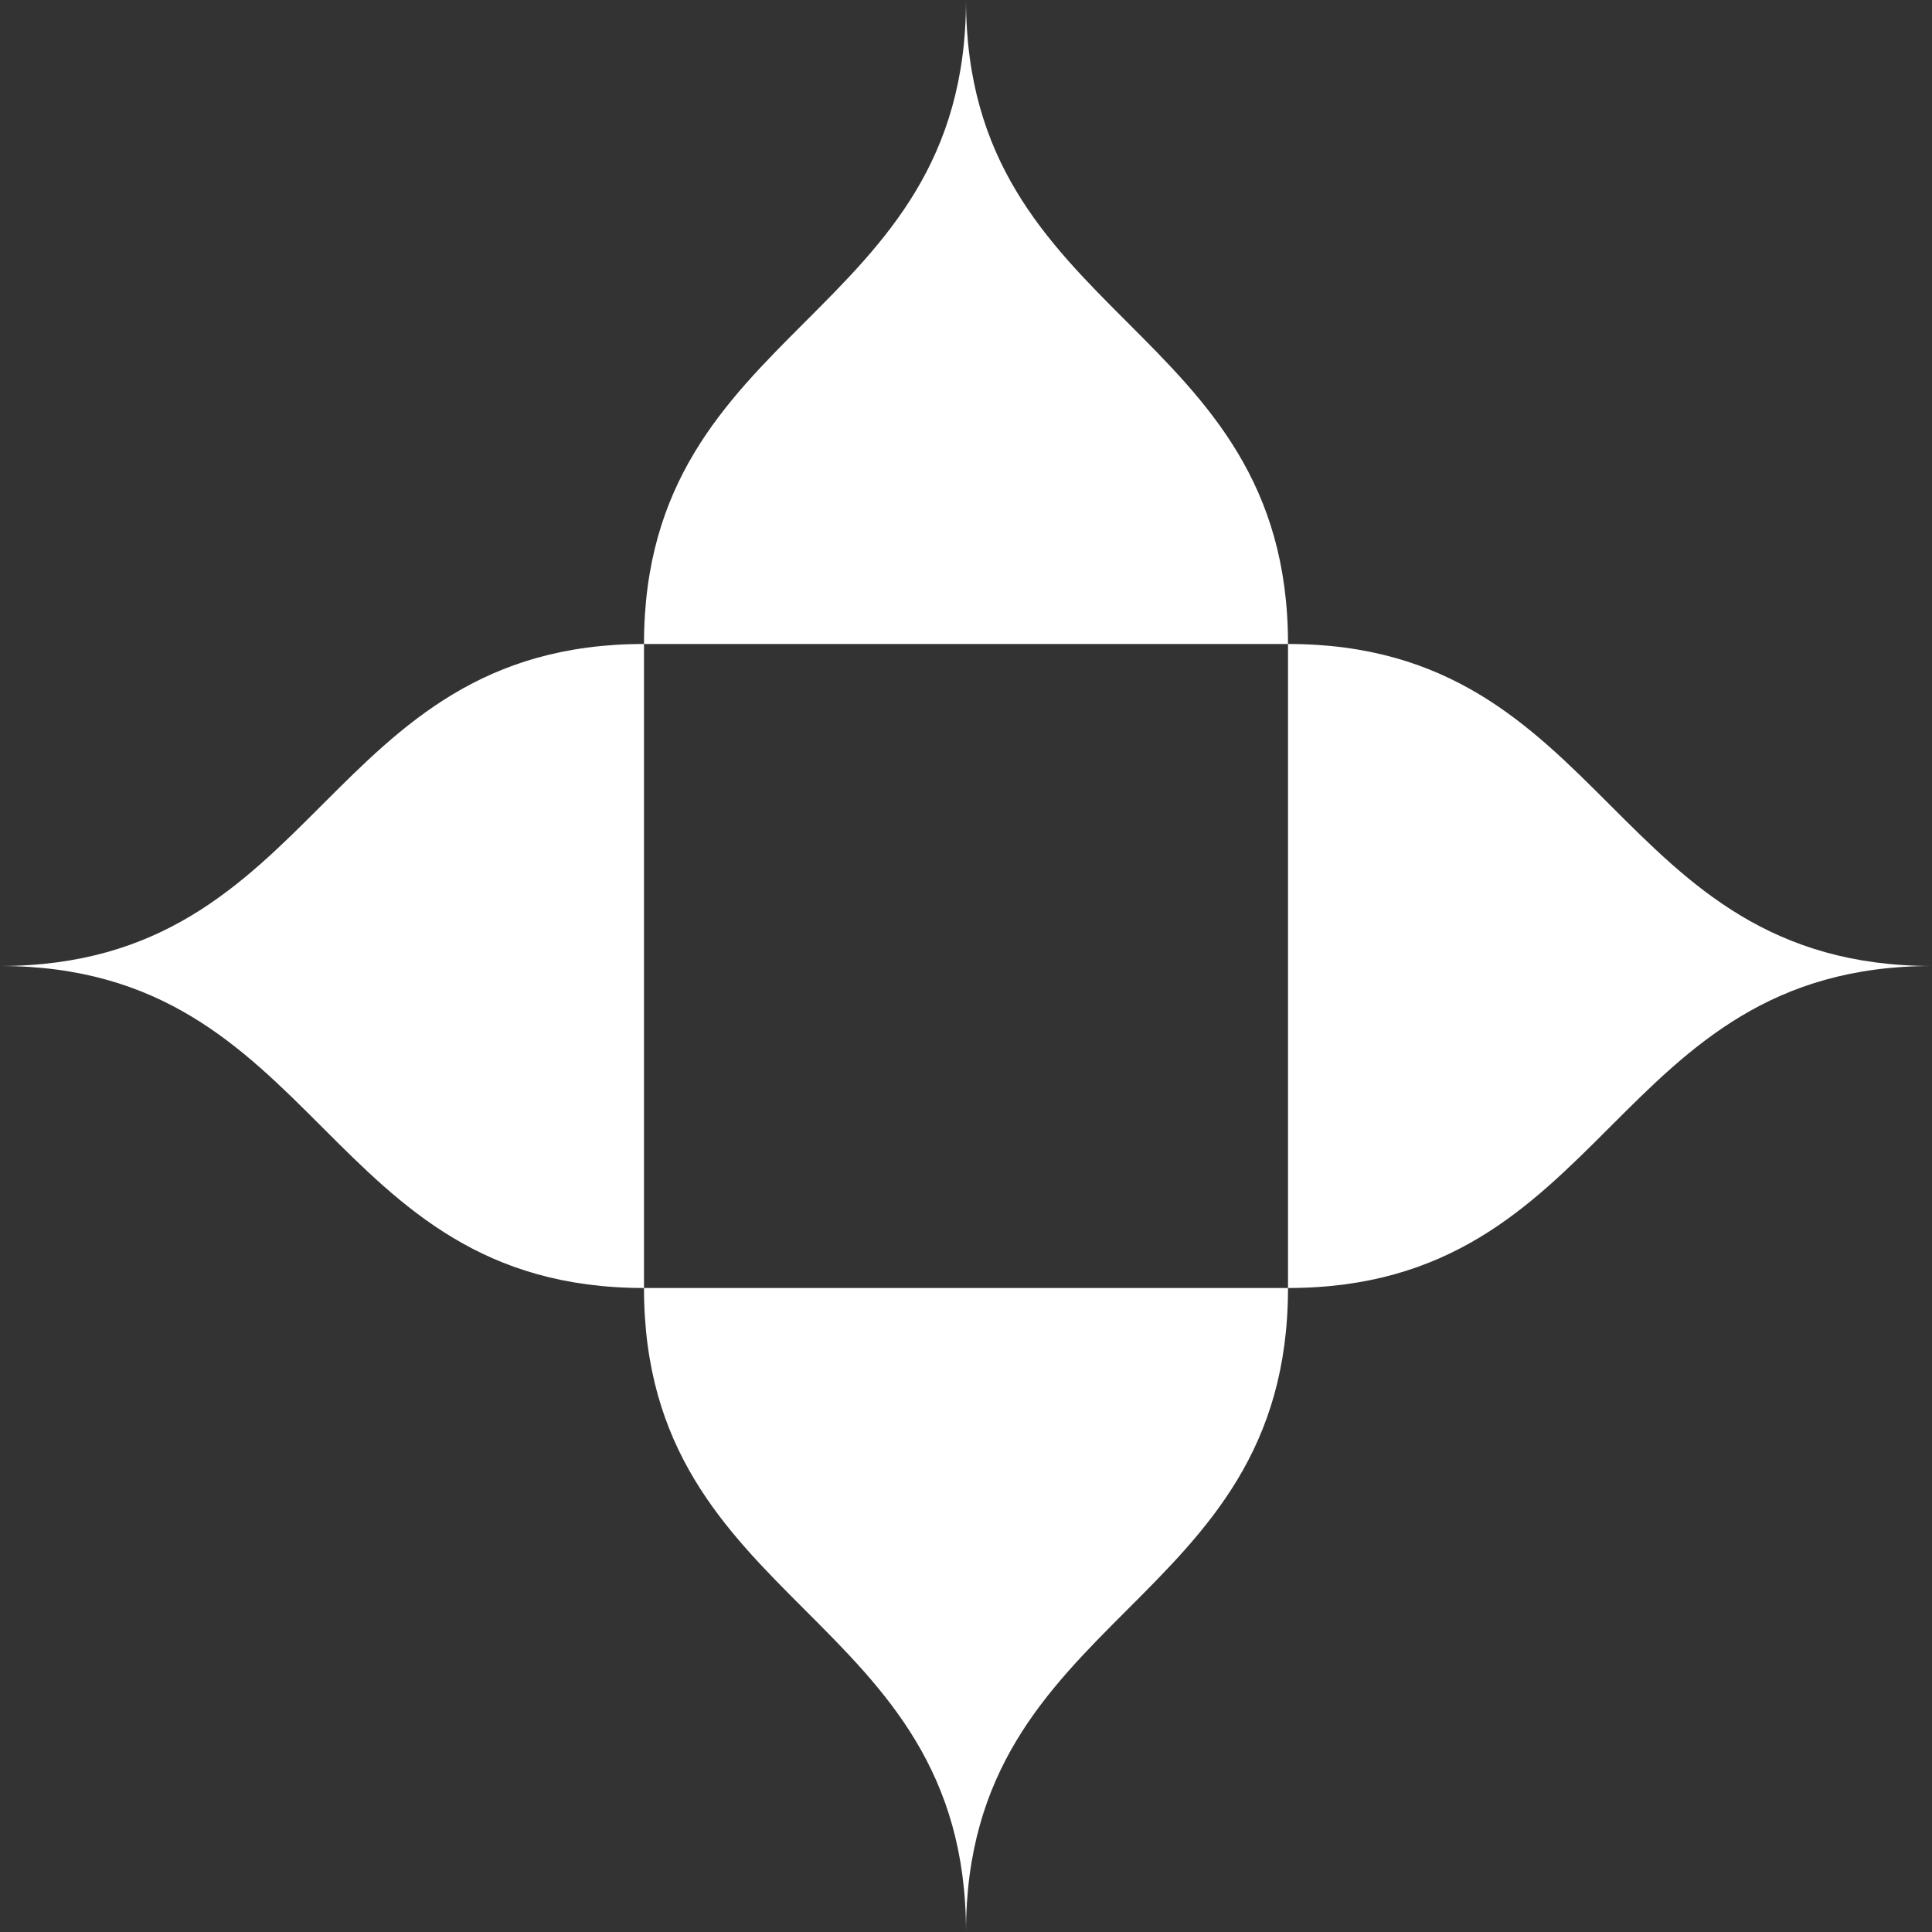
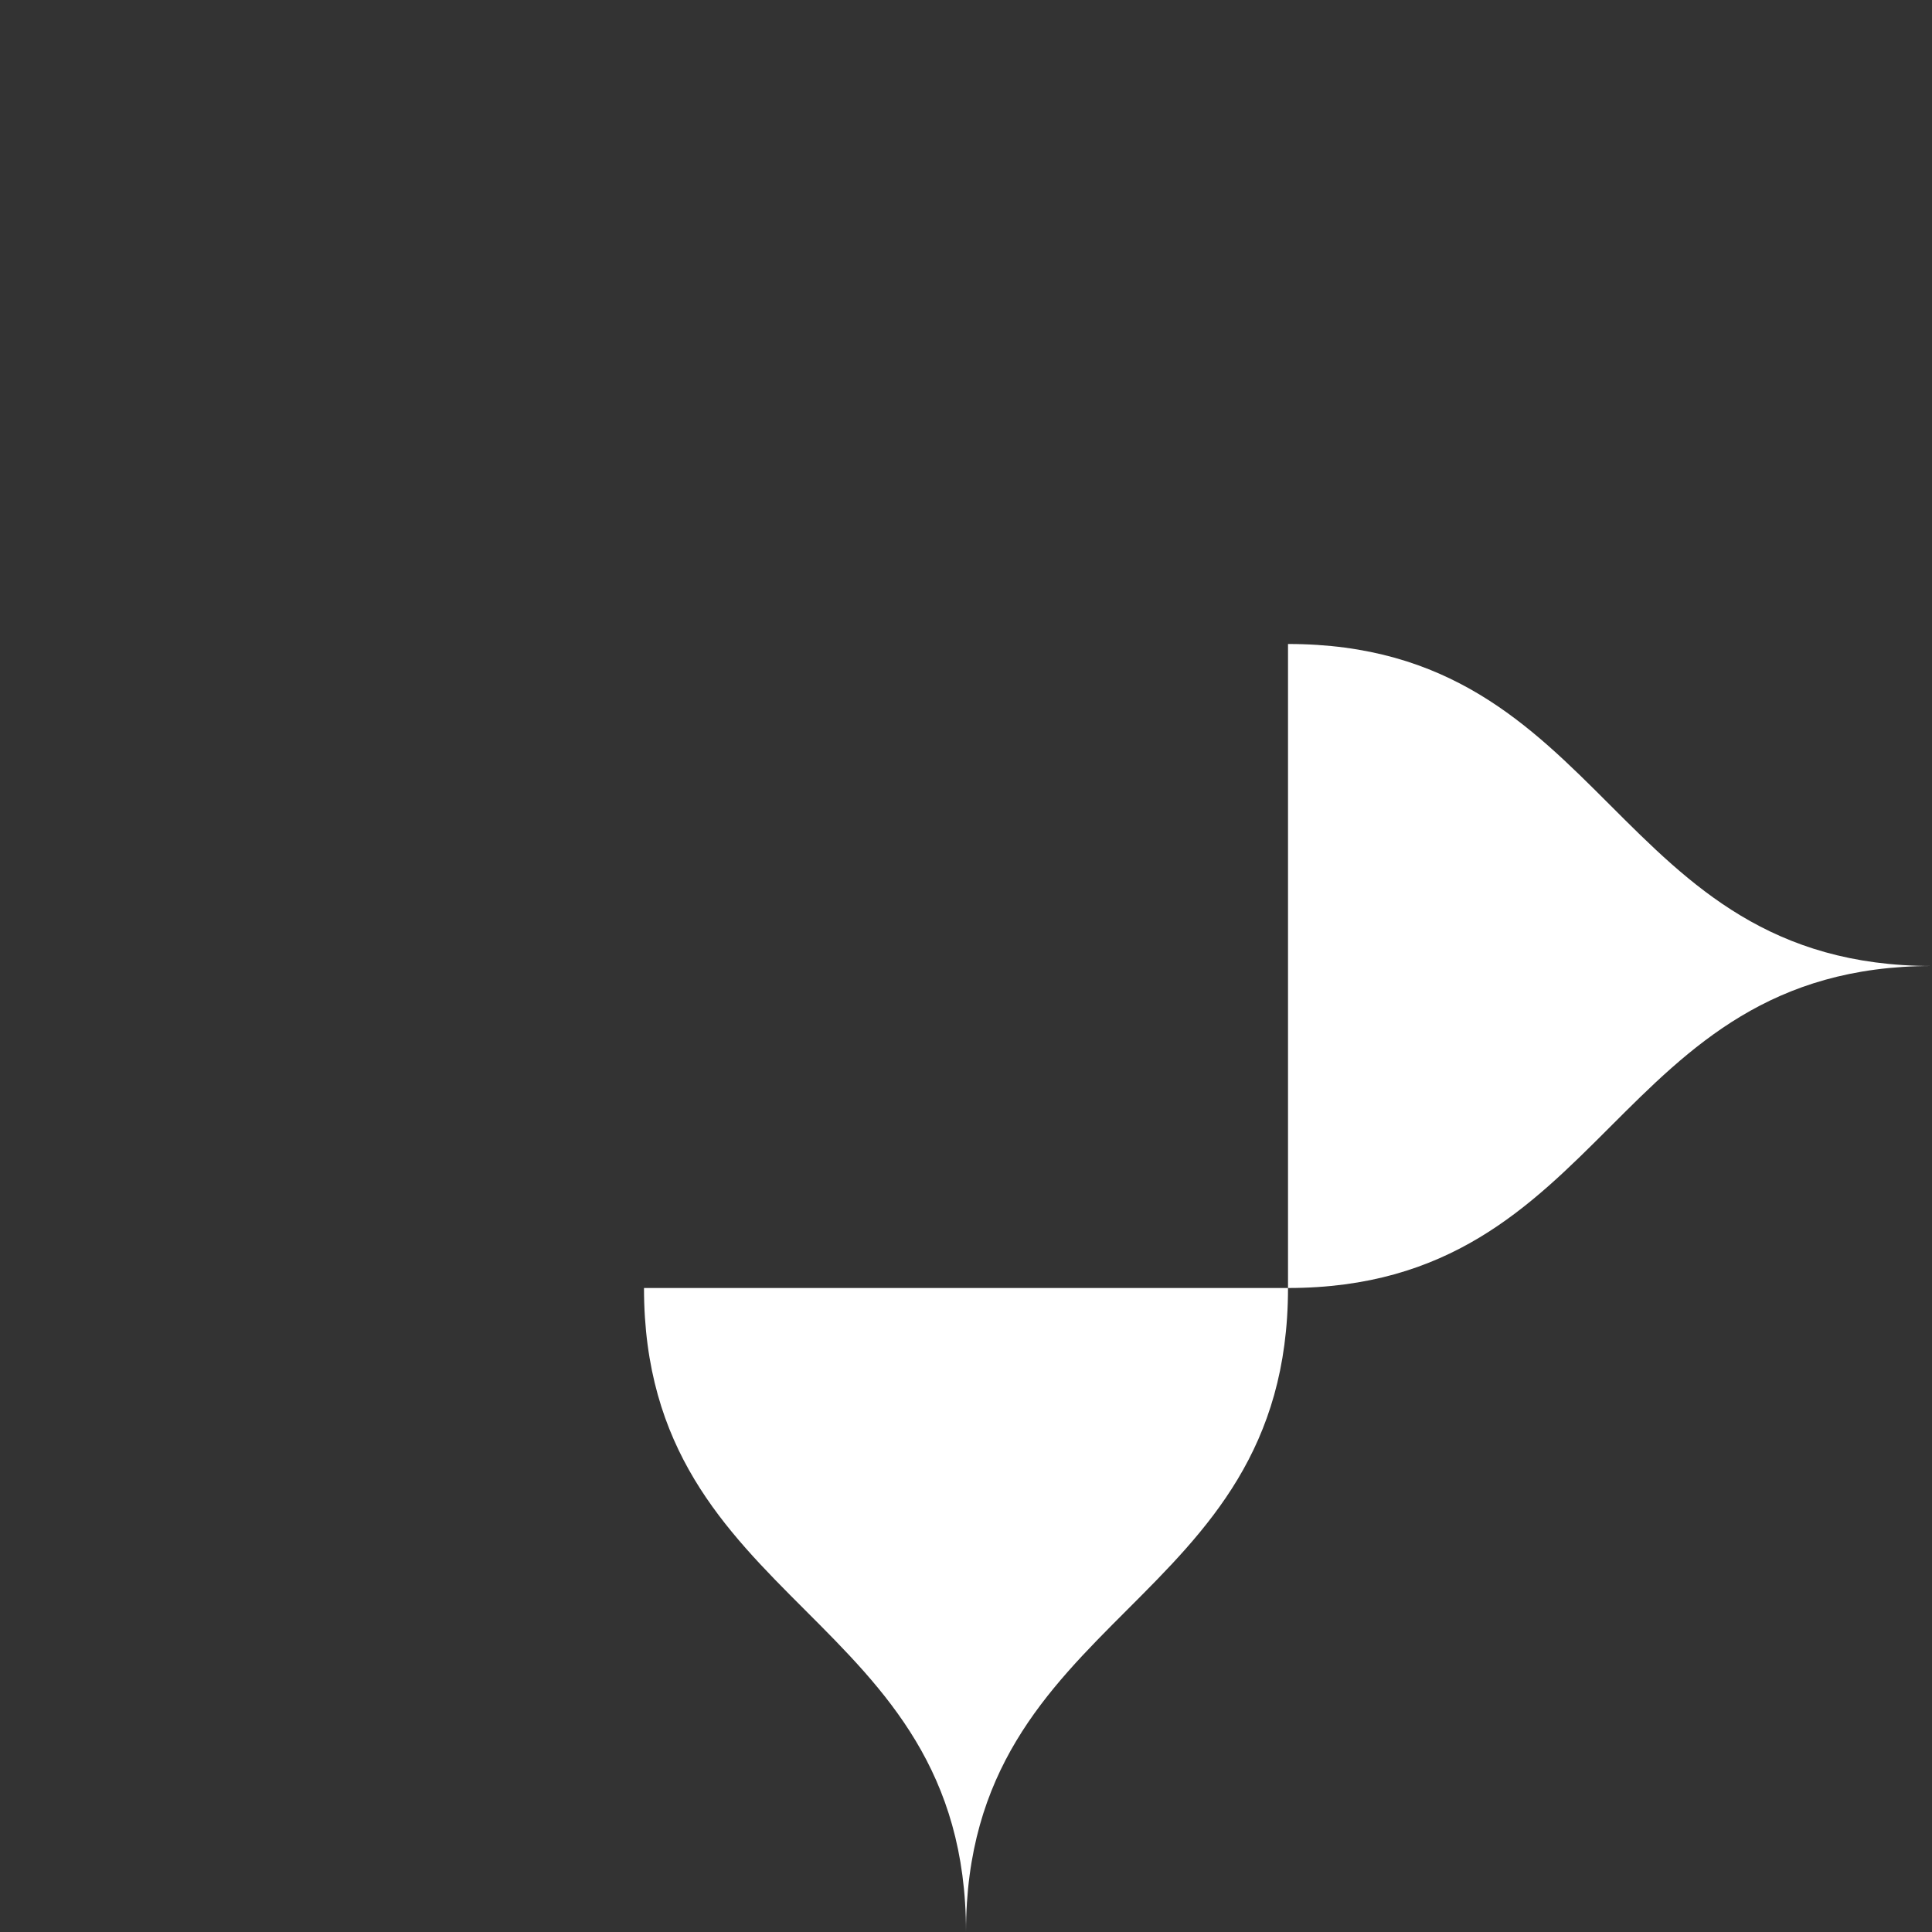
<svg xmlns="http://www.w3.org/2000/svg" width="43.906" height="43.906" viewBox="0 0 43.906 43.906">
  <rect x="0" y="0" width="43.906" height="43.906" fill="#333333" stroke="none" />
  <g id="Group_9" data-name="Group 9" transform="translate(21.953 0) rotate(45)">
    <path id="Path_1" data-name="Path 1" d="M1628.443,148.172c5.174-5.174,0-10.349,5.174-15.523-5.174,5.174-10.349,0-15.523,5.174Z" transform="translate(-1602.571 -132.649)" fill="#fff" />
-     <path id="Path_2" data-name="Path 2" d="M1549.743,206.174c-5.174,5.174,0,10.349-5.174,15.523,5.174-5.174,10.349,0,15.523-5.174Z" transform="translate(-1544.569 -190.651)" fill="#fff" />
-     <path id="Path_3" data-name="Path 3" d="M1560.093,137.824c-5.174-5.174-10.349,0-15.523-5.174,5.174,5.175,0,10.349,5.174,15.523Z" transform="translate(-1544.57 -132.65)" fill="#fff" />
    <path id="Path_4" data-name="Path 4" d="M1618.095,216.525c5.174,5.174,10.349,0,15.523,5.174-5.174-5.174,0-10.349-5.174-15.523Z" transform="translate(-1602.572 -190.653)" fill="#fff" />
  </g>
</svg>